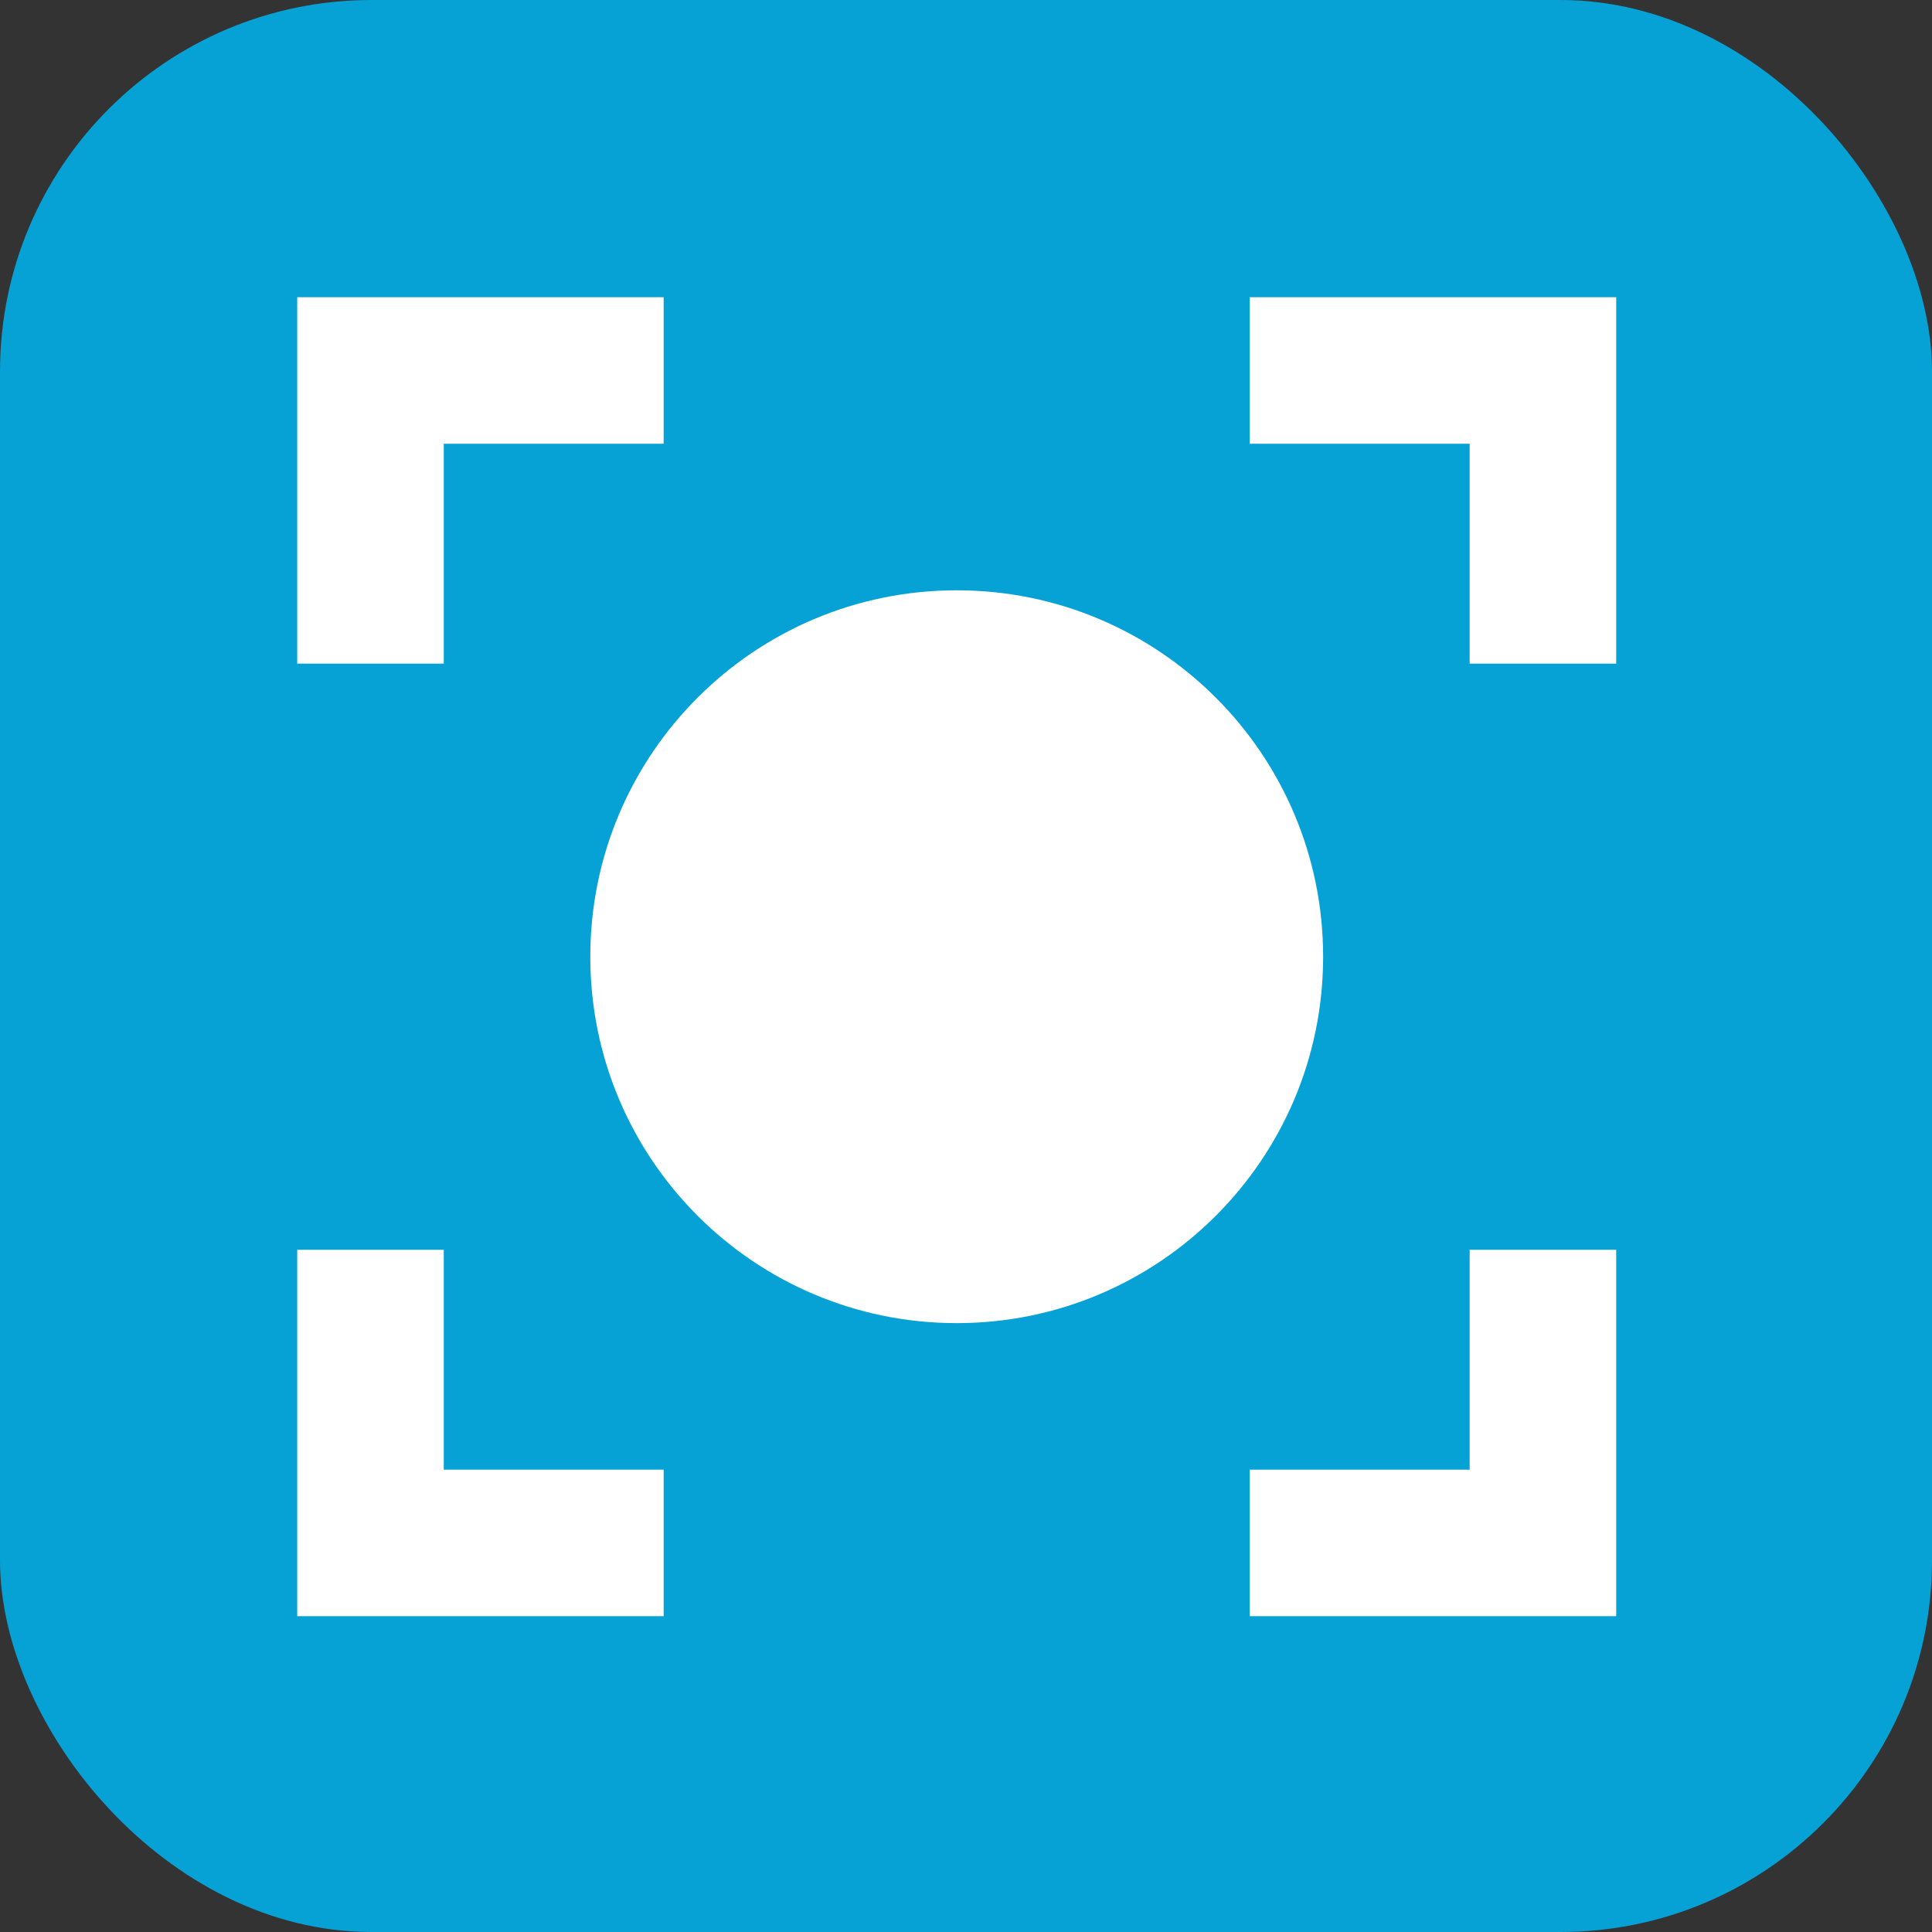
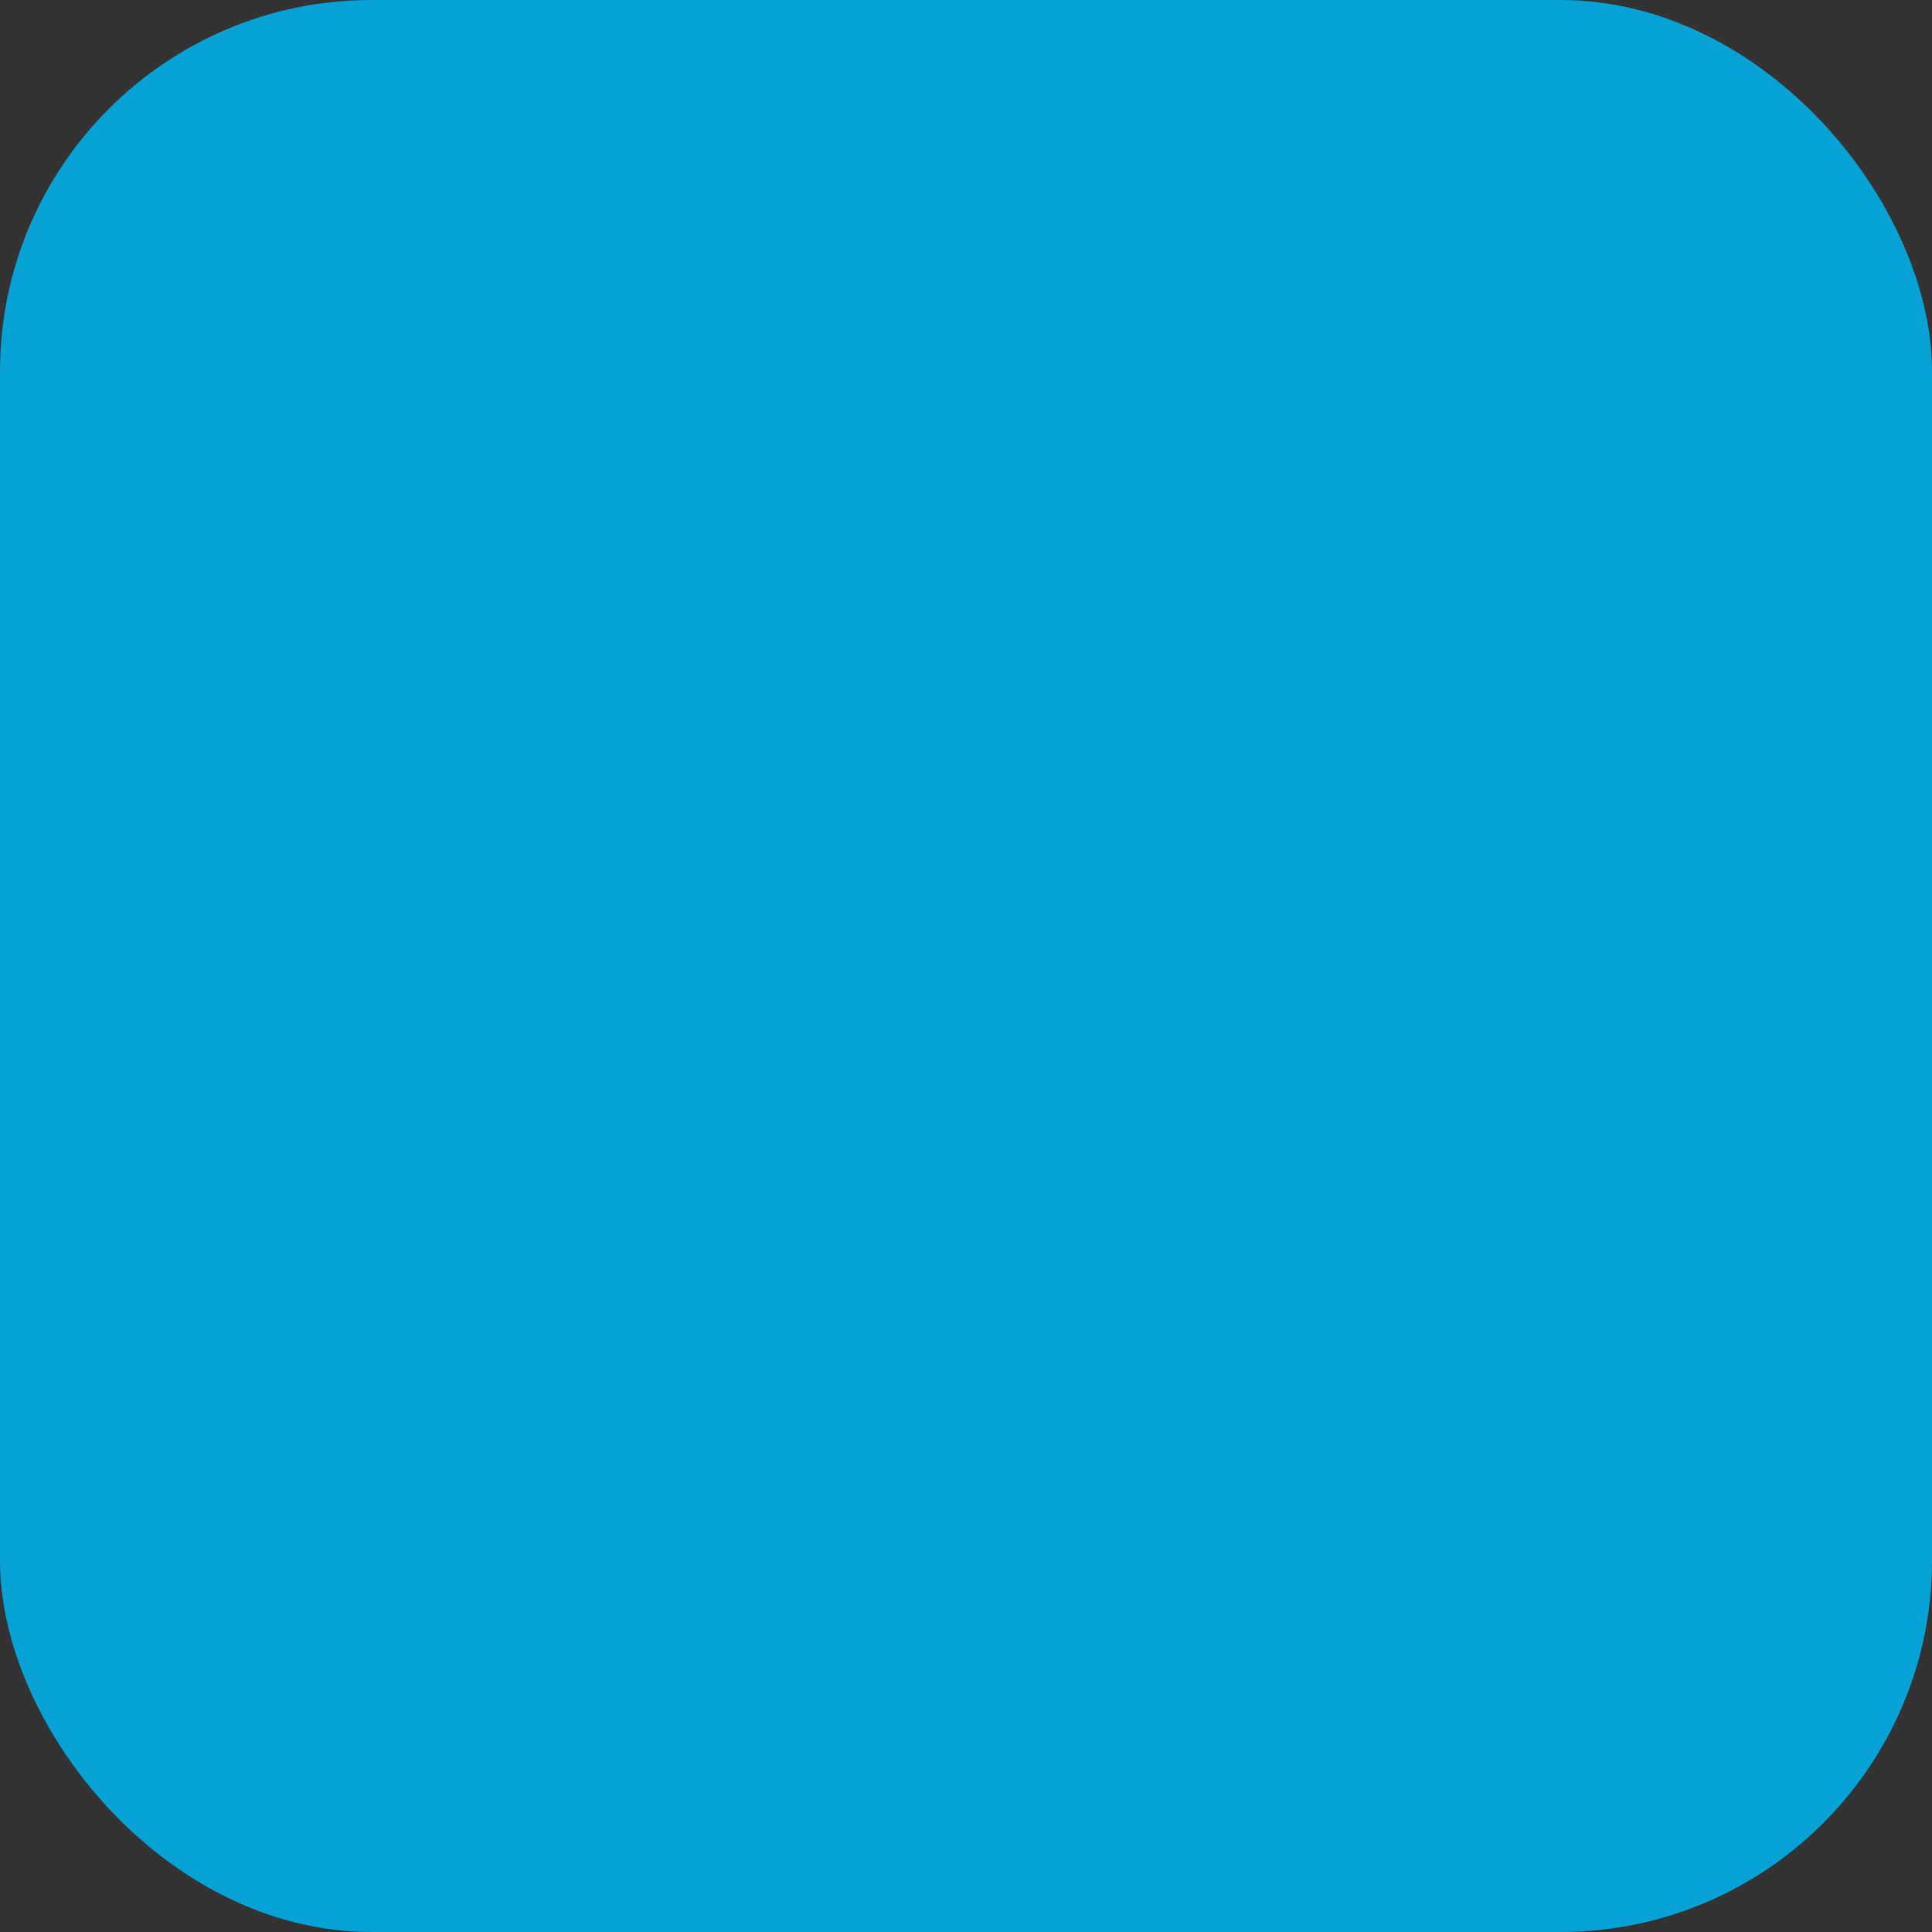
<svg xmlns="http://www.w3.org/2000/svg" width="26" height="26" viewBox="0 0 26 26" fill="none">
  <rect x="0" y="0" width="26" height="26" fill="#333333" stroke="none" />
  <rect width="26" height="26" rx="5" fill="#06A2D6" />
-   <path d="M5.972 16.819V19.778H8.931V21.75H4V16.819H5.972ZM21.75 16.819V21.75H16.819V19.778H19.778V16.819H21.75ZM12.875 7.944C15.598 7.944 17.806 10.152 17.806 12.875C17.806 15.598 15.598 17.806 12.875 17.806C10.152 17.806 7.944 15.598 7.944 12.875C7.944 10.152 10.152 7.944 12.875 7.944ZM21.75 4V8.931H19.778V5.972H16.819V4H21.75ZM8.931 4V5.972H5.972V8.931H4V4H8.931Z" fill="white" />
</svg>